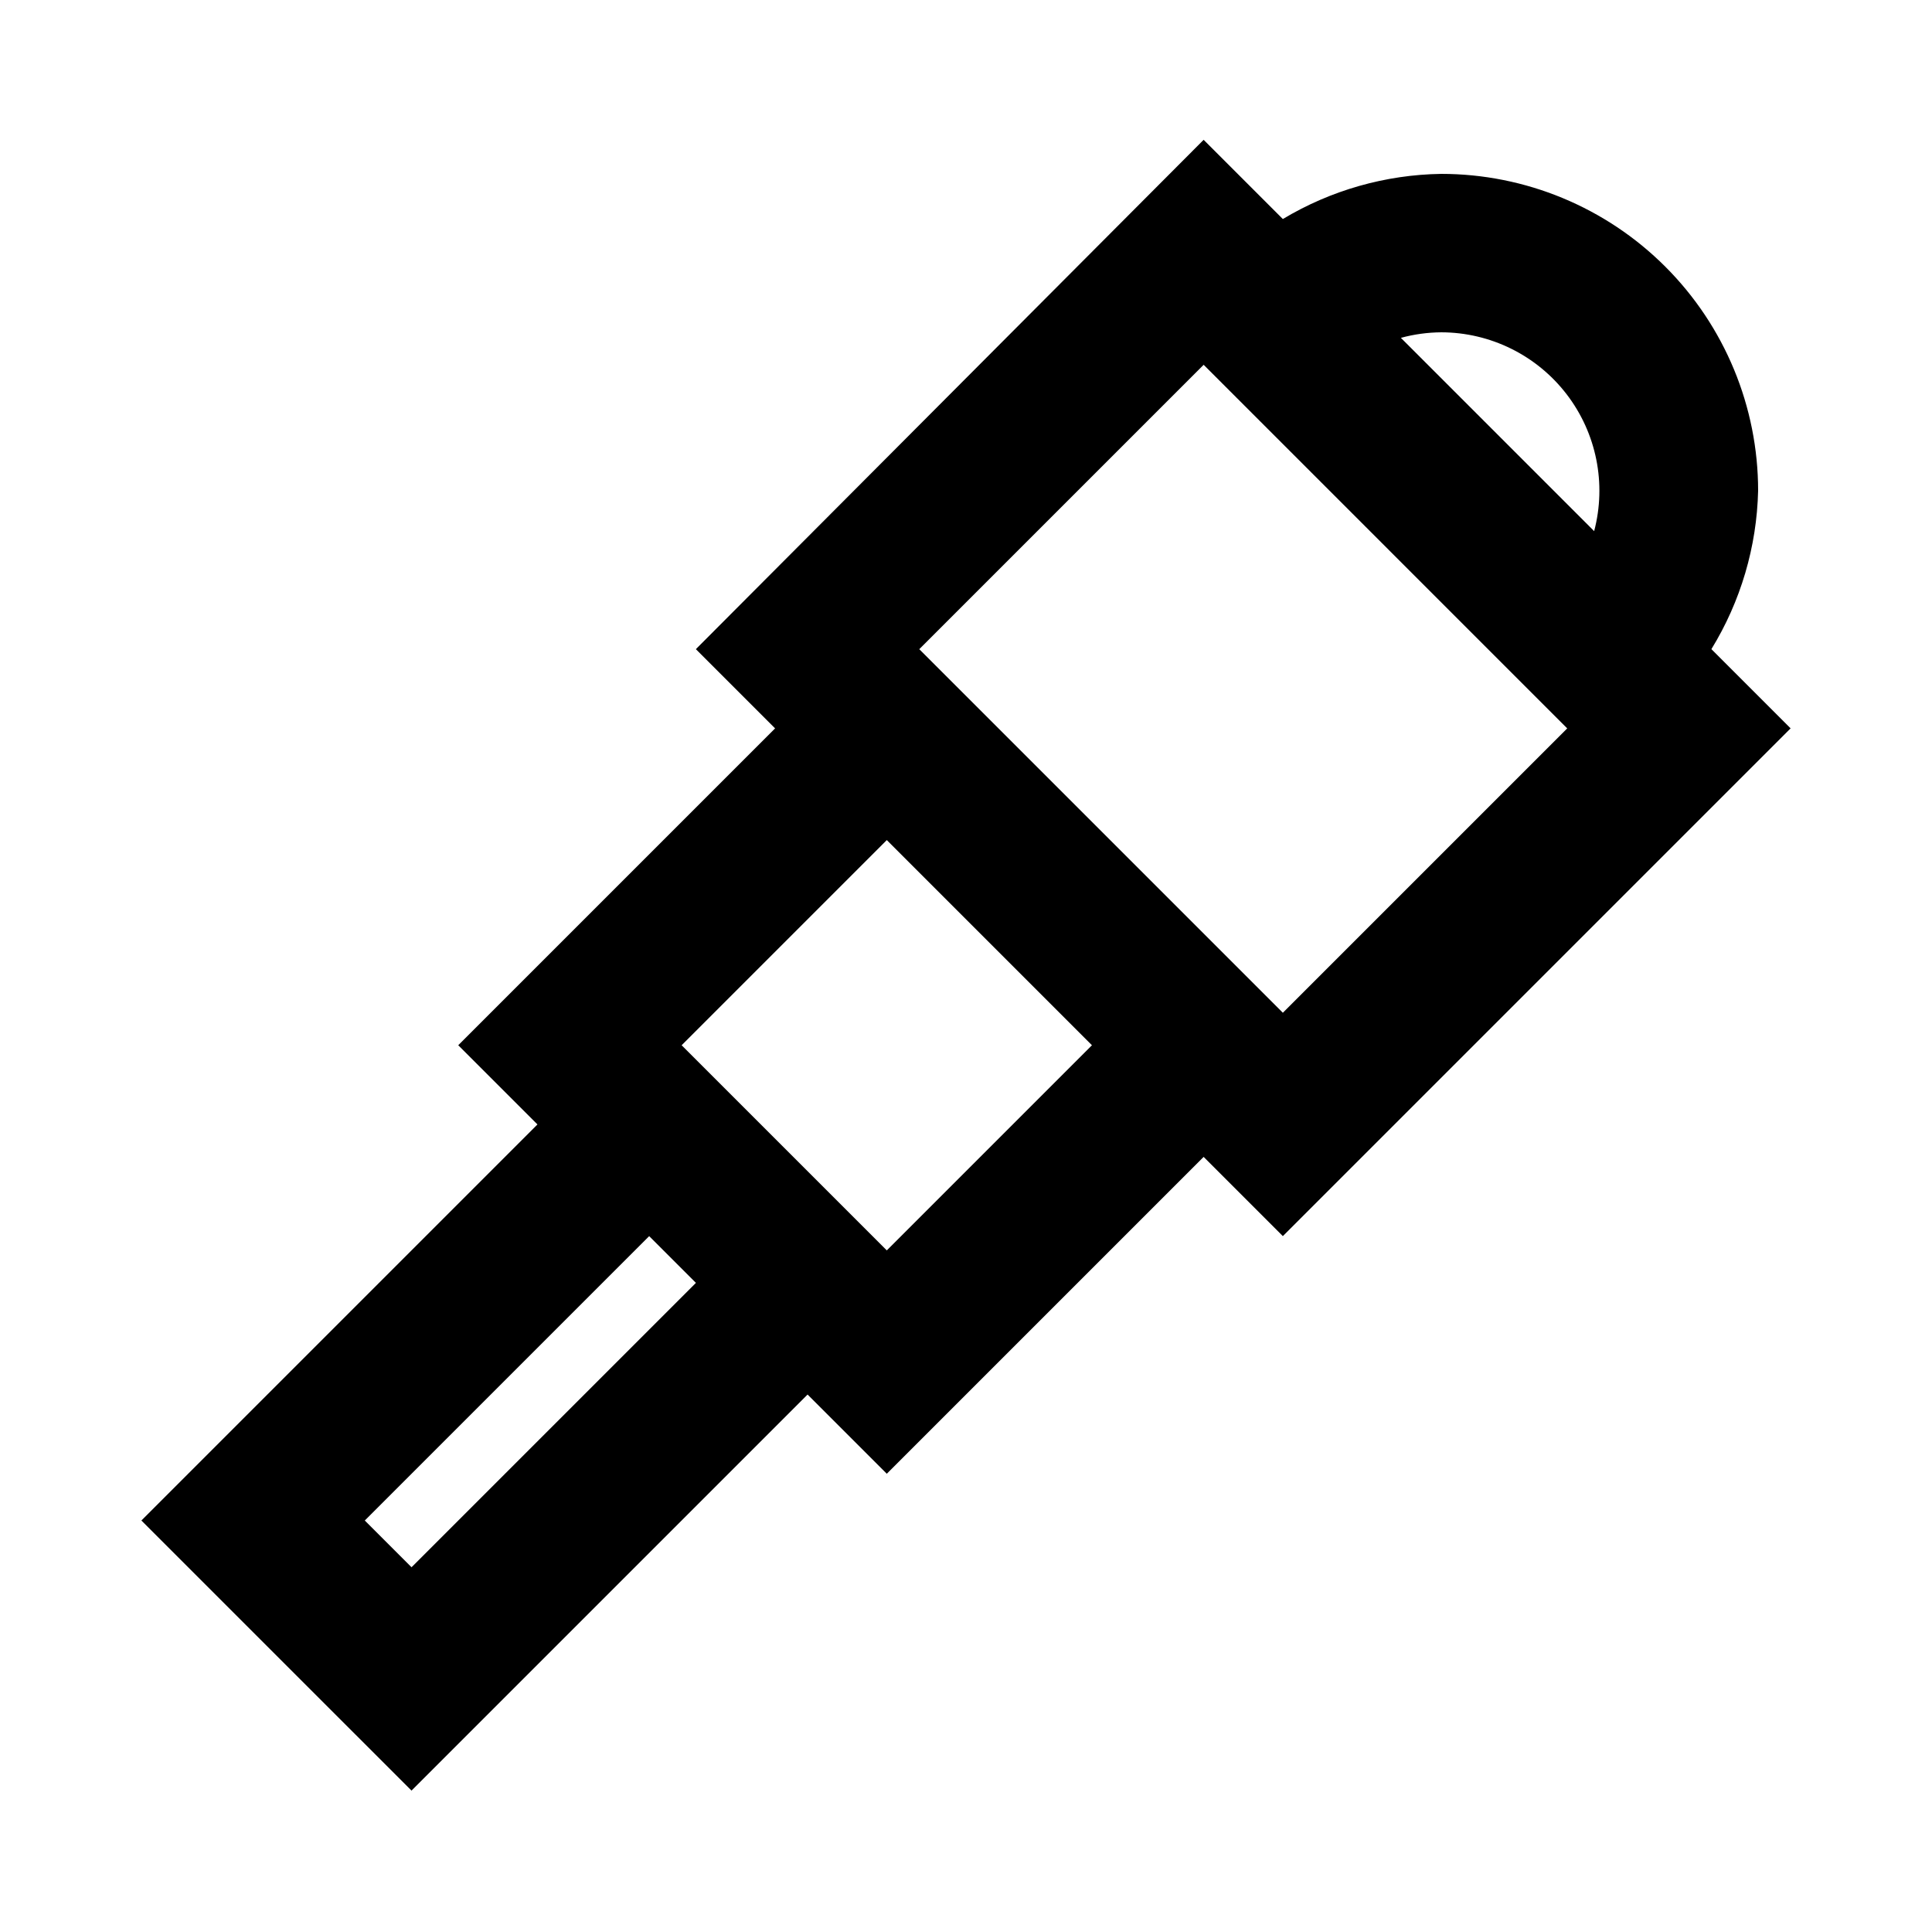
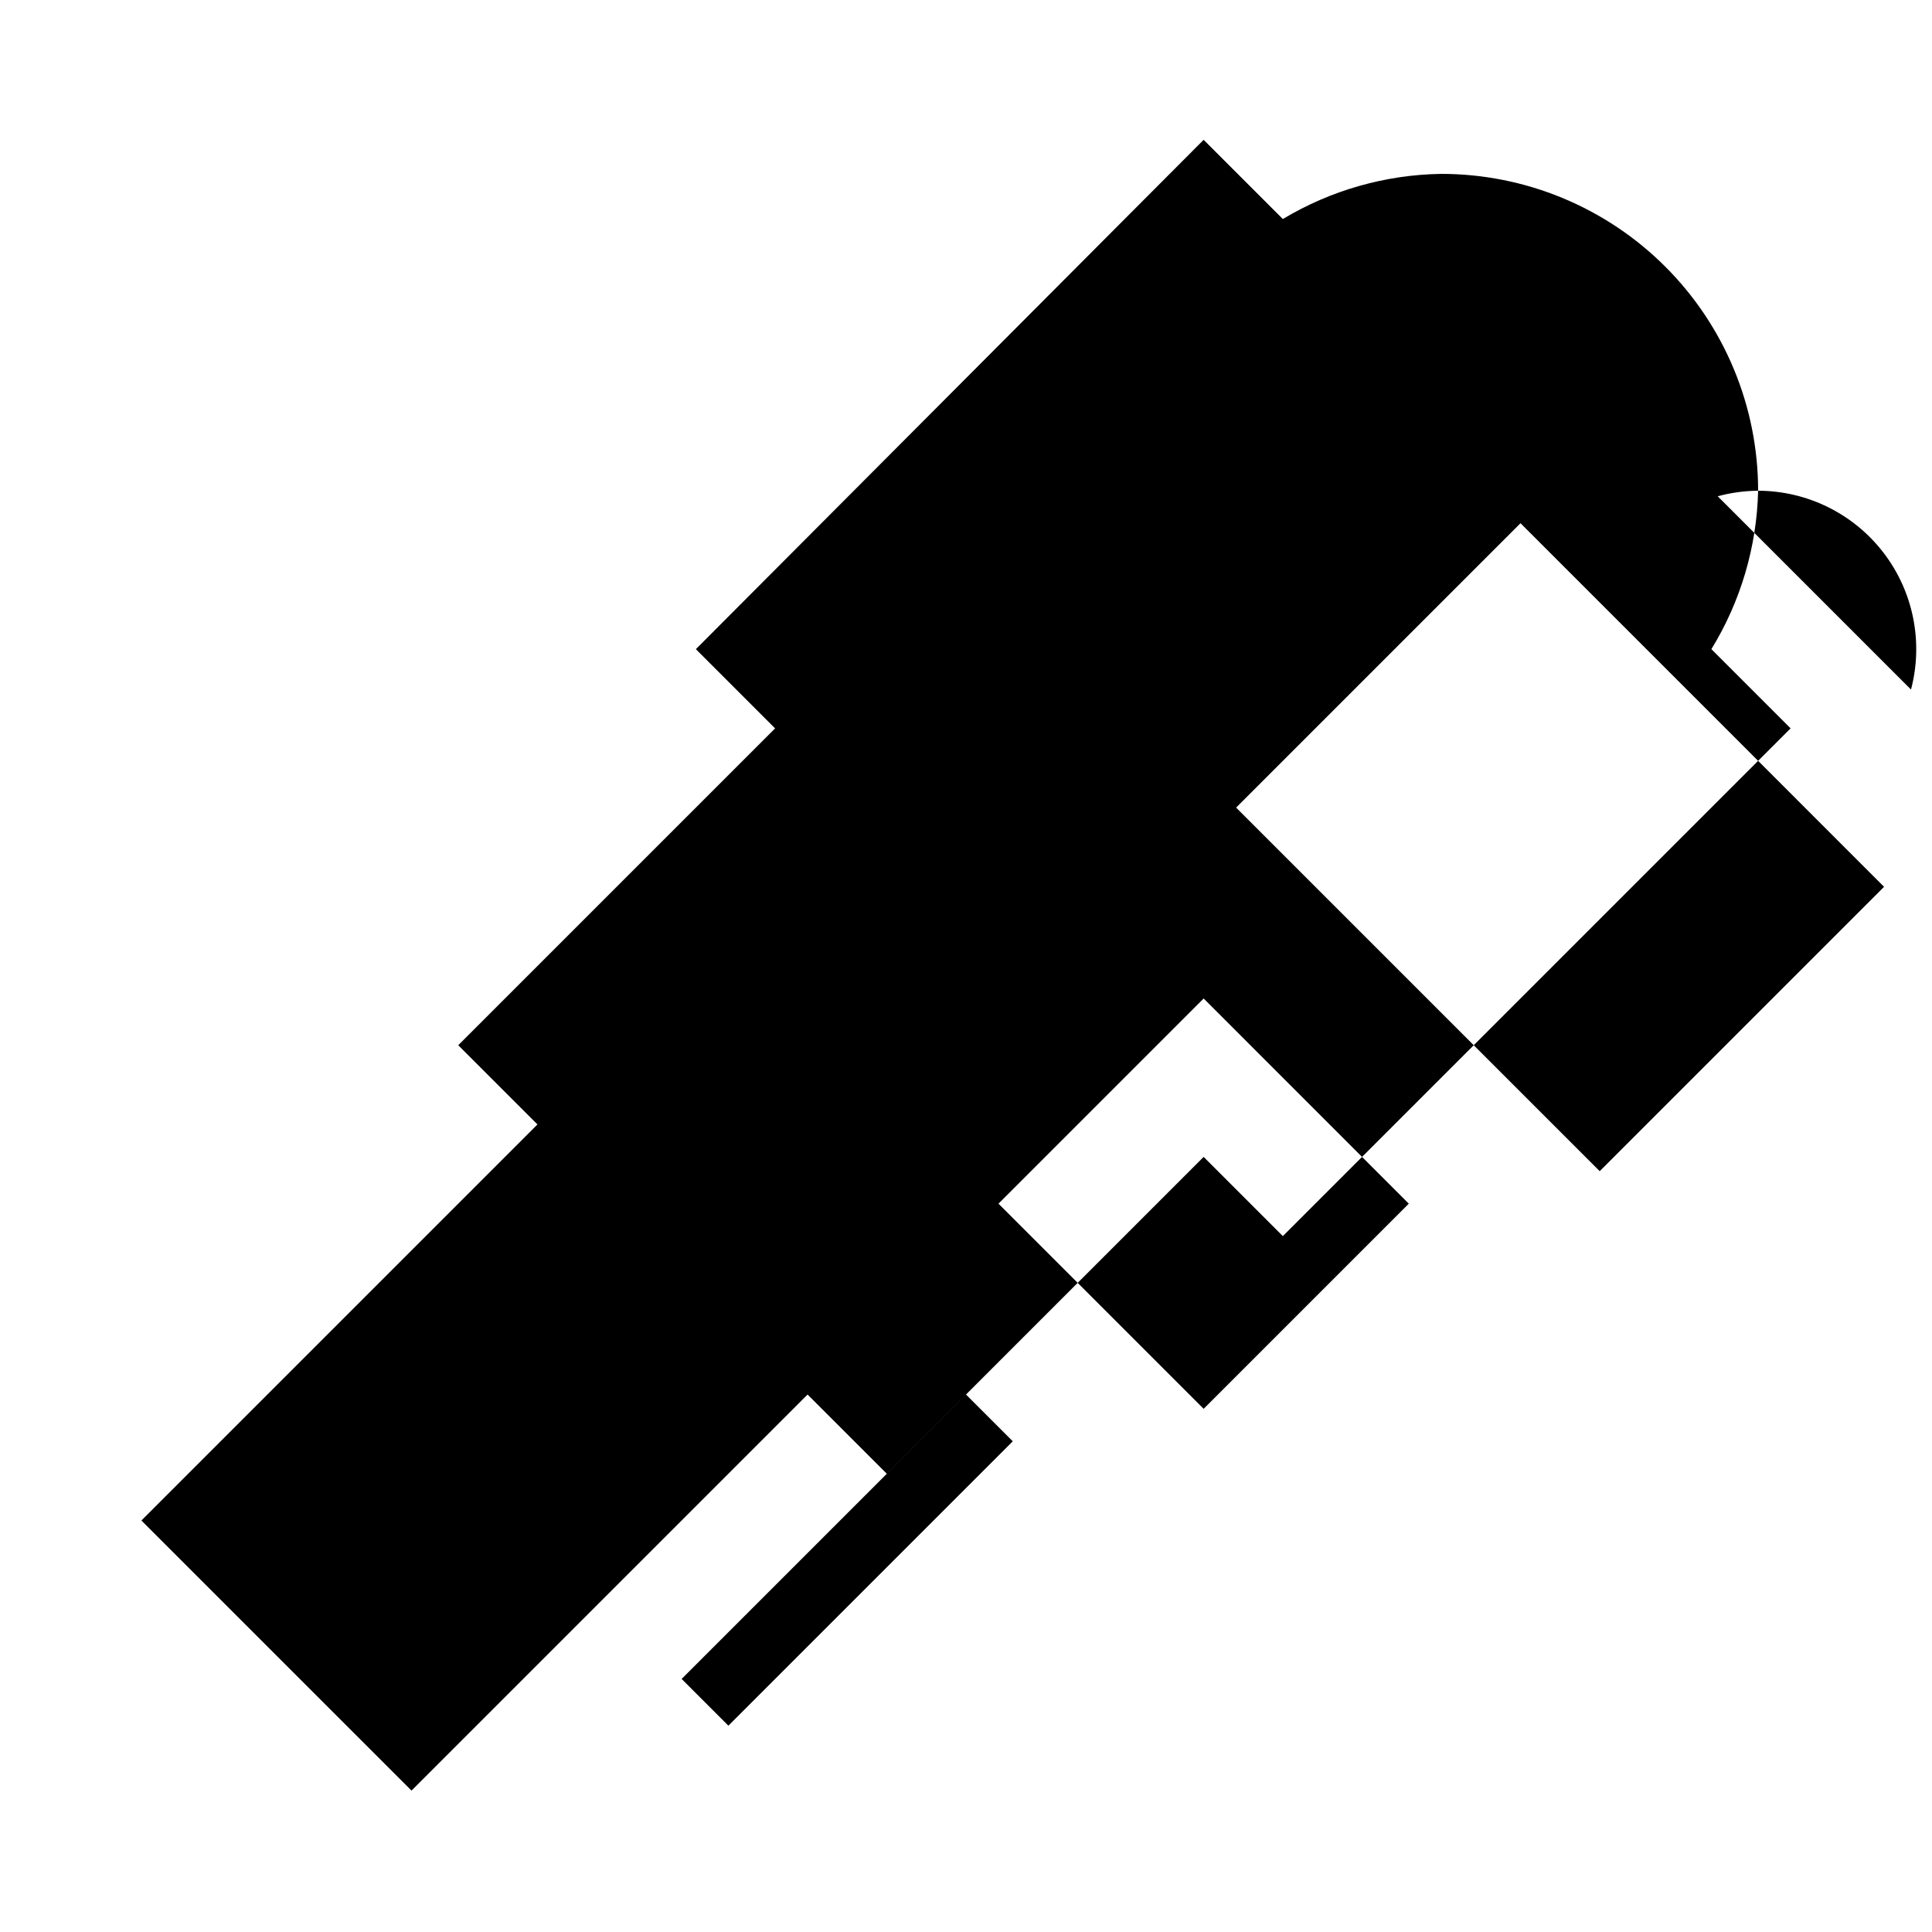
<svg xmlns="http://www.w3.org/2000/svg" fill="#000000" width="800px" height="800px" version="1.1" viewBox="144 144 512 512">
-   <path d="m609.92 274.05c0-22.27-8.844-43.629-24.594-59.375-15.746-15.746-37.105-24.594-59.375-24.594-14.805 0.219-29.289 4.344-41.984 11.965l-20.992-20.992-134.56 134.98 20.992 20.992-83.969 83.969 20.992 20.992-104.96 104.96 71.586 71.582 104.96-104.96 20.992 20.992 83.969-83.969 20.992 20.992 134.56-134.56-20.992-20.992c7.766-12.656 12.039-27.141 12.383-41.984zm-83.969-41.984c13.012 0.023 25.273 6.078 33.203 16.391 7.93 10.312 10.629 23.719 7.312 36.301l-51.219-51.223c3.488-0.949 7.086-1.441 10.703-1.469zm-272.89 327.27-12.387-12.387 75.363-75.359 12.387 12.387zm125.95-83.969-54.371-54.367 54.371-54.371 54.367 54.371zm104.96-62.977-96.355-96.352 75.363-75.363 96.352 96.355z" />
+   <path d="m609.92 274.05c0-22.27-8.844-43.629-24.594-59.375-15.746-15.746-37.105-24.594-59.375-24.594-14.805 0.219-29.289 4.344-41.984 11.965l-20.992-20.992-134.56 134.98 20.992 20.992-83.969 83.969 20.992 20.992-104.96 104.96 71.586 71.582 104.96-104.96 20.992 20.992 83.969-83.969 20.992 20.992 134.56-134.56-20.992-20.992c7.766-12.656 12.039-27.141 12.383-41.984zc13.012 0.023 25.273 6.078 33.203 16.391 7.93 10.312 10.629 23.719 7.312 36.301l-51.219-51.223c3.488-0.949 7.086-1.441 10.703-1.469zm-272.89 327.27-12.387-12.387 75.363-75.359 12.387 12.387zm125.95-83.969-54.371-54.367 54.371-54.371 54.367 54.371zm104.96-62.977-96.355-96.352 75.363-75.363 96.352 96.355z" />
</svg>